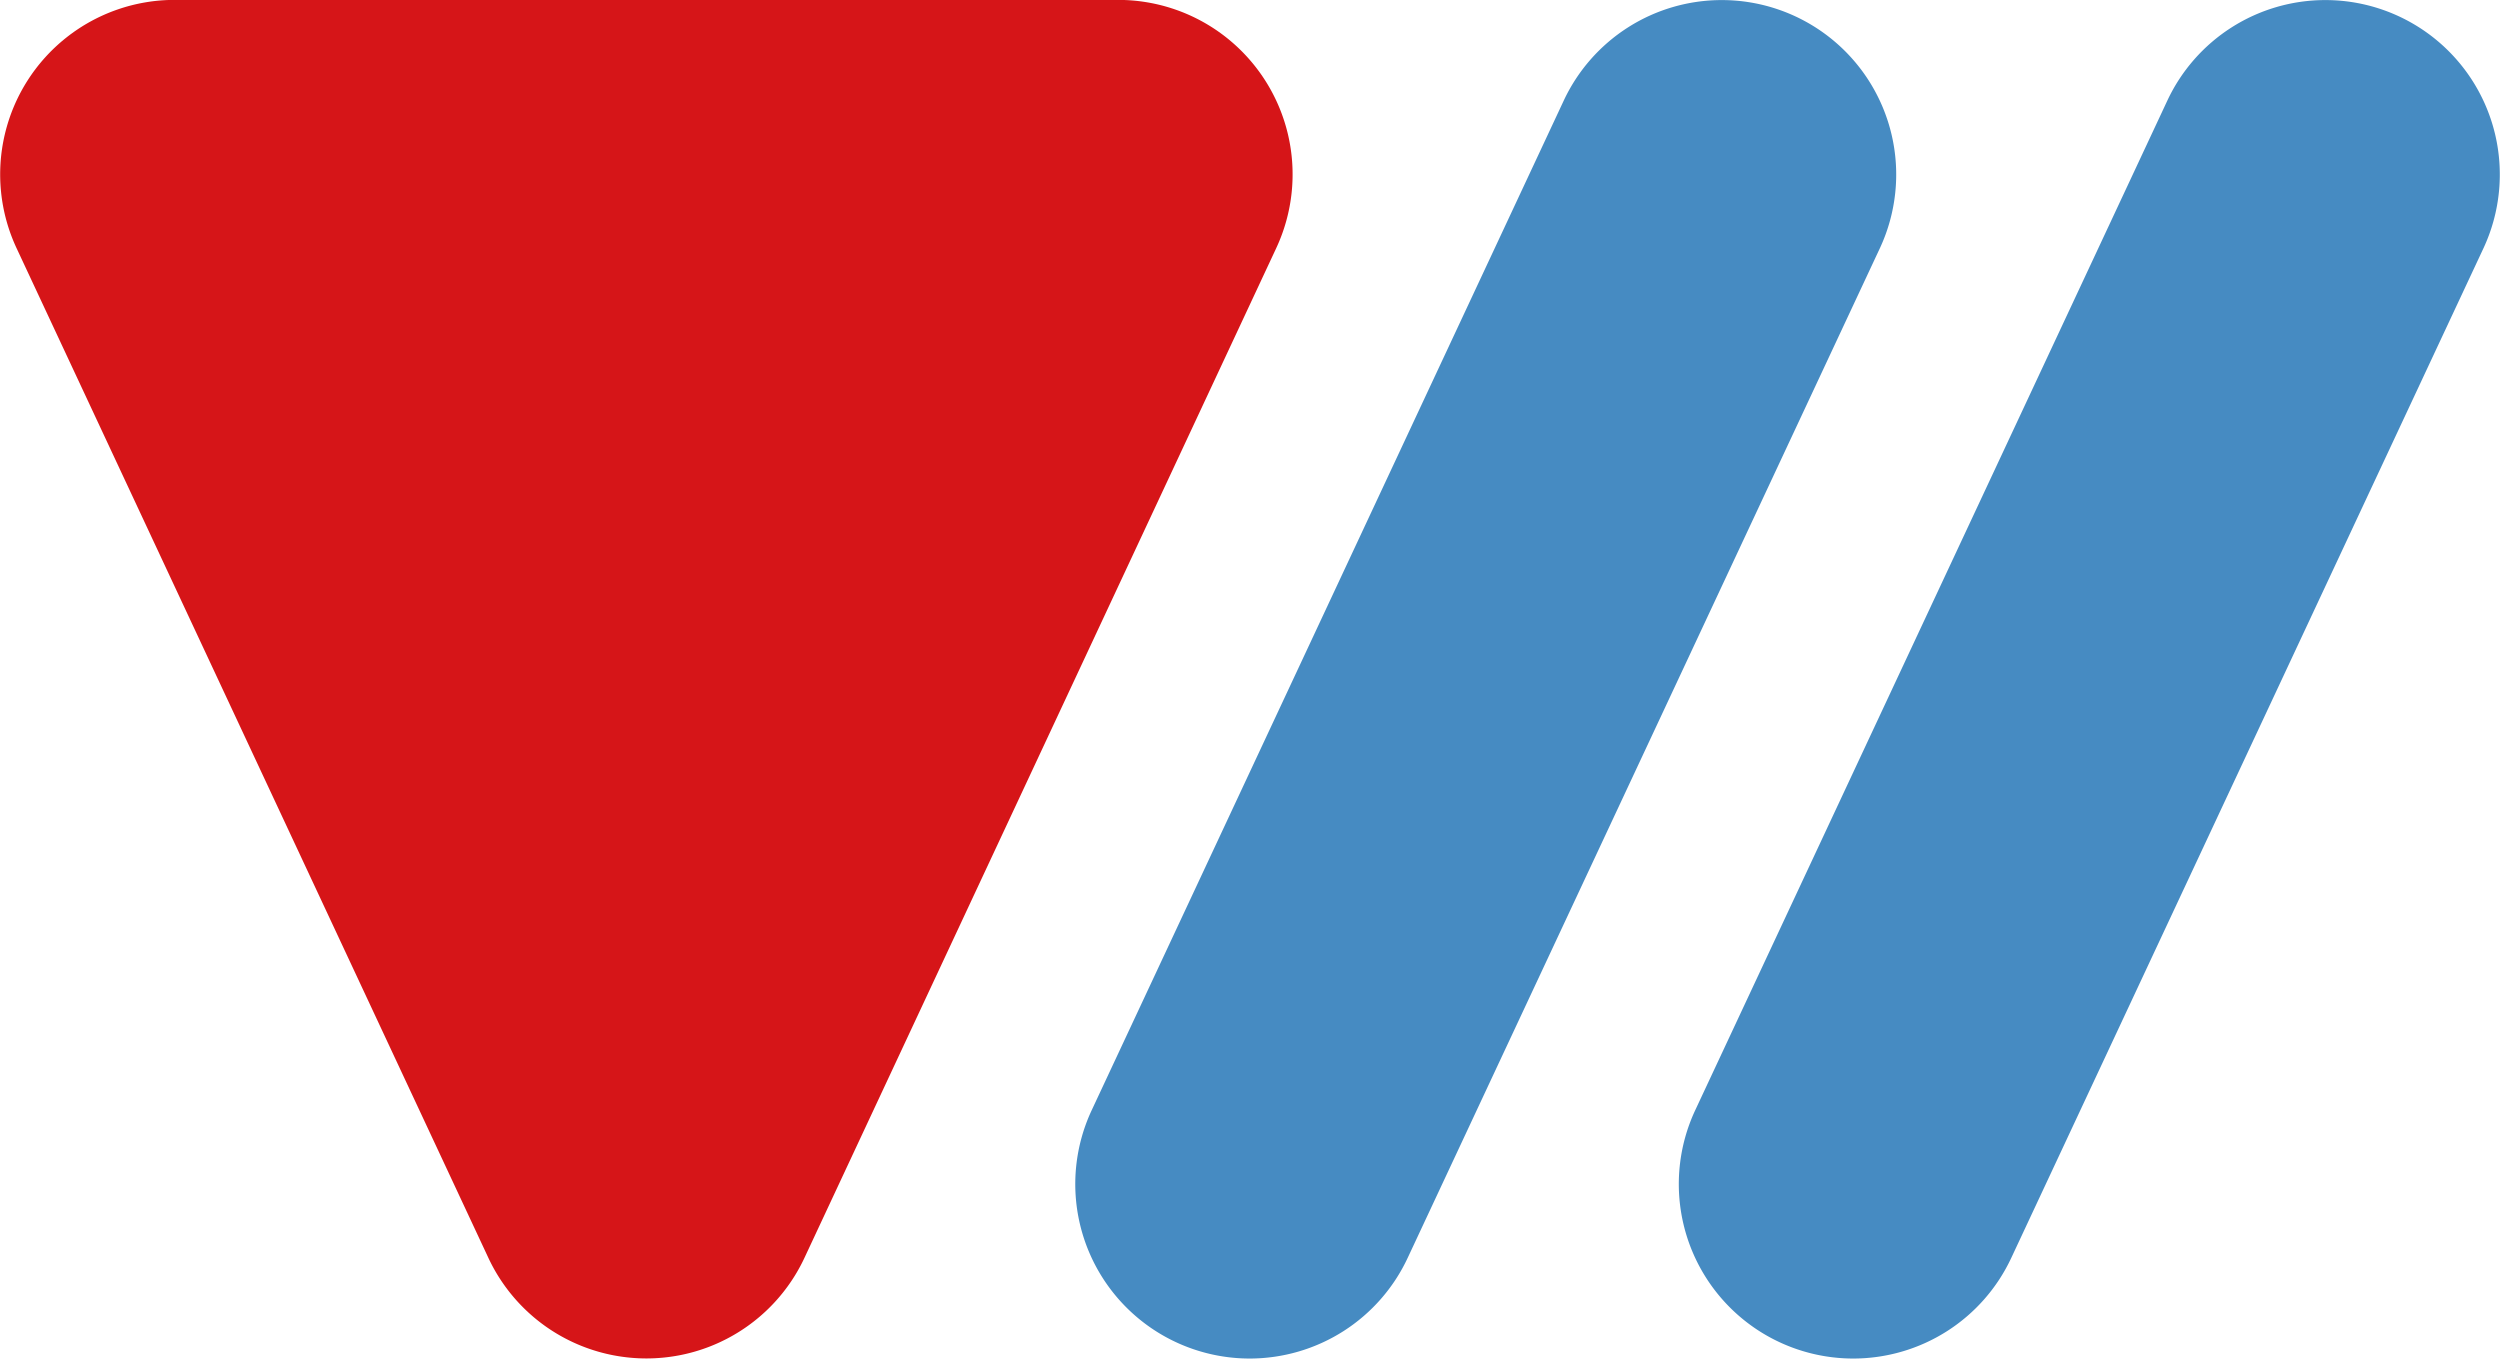
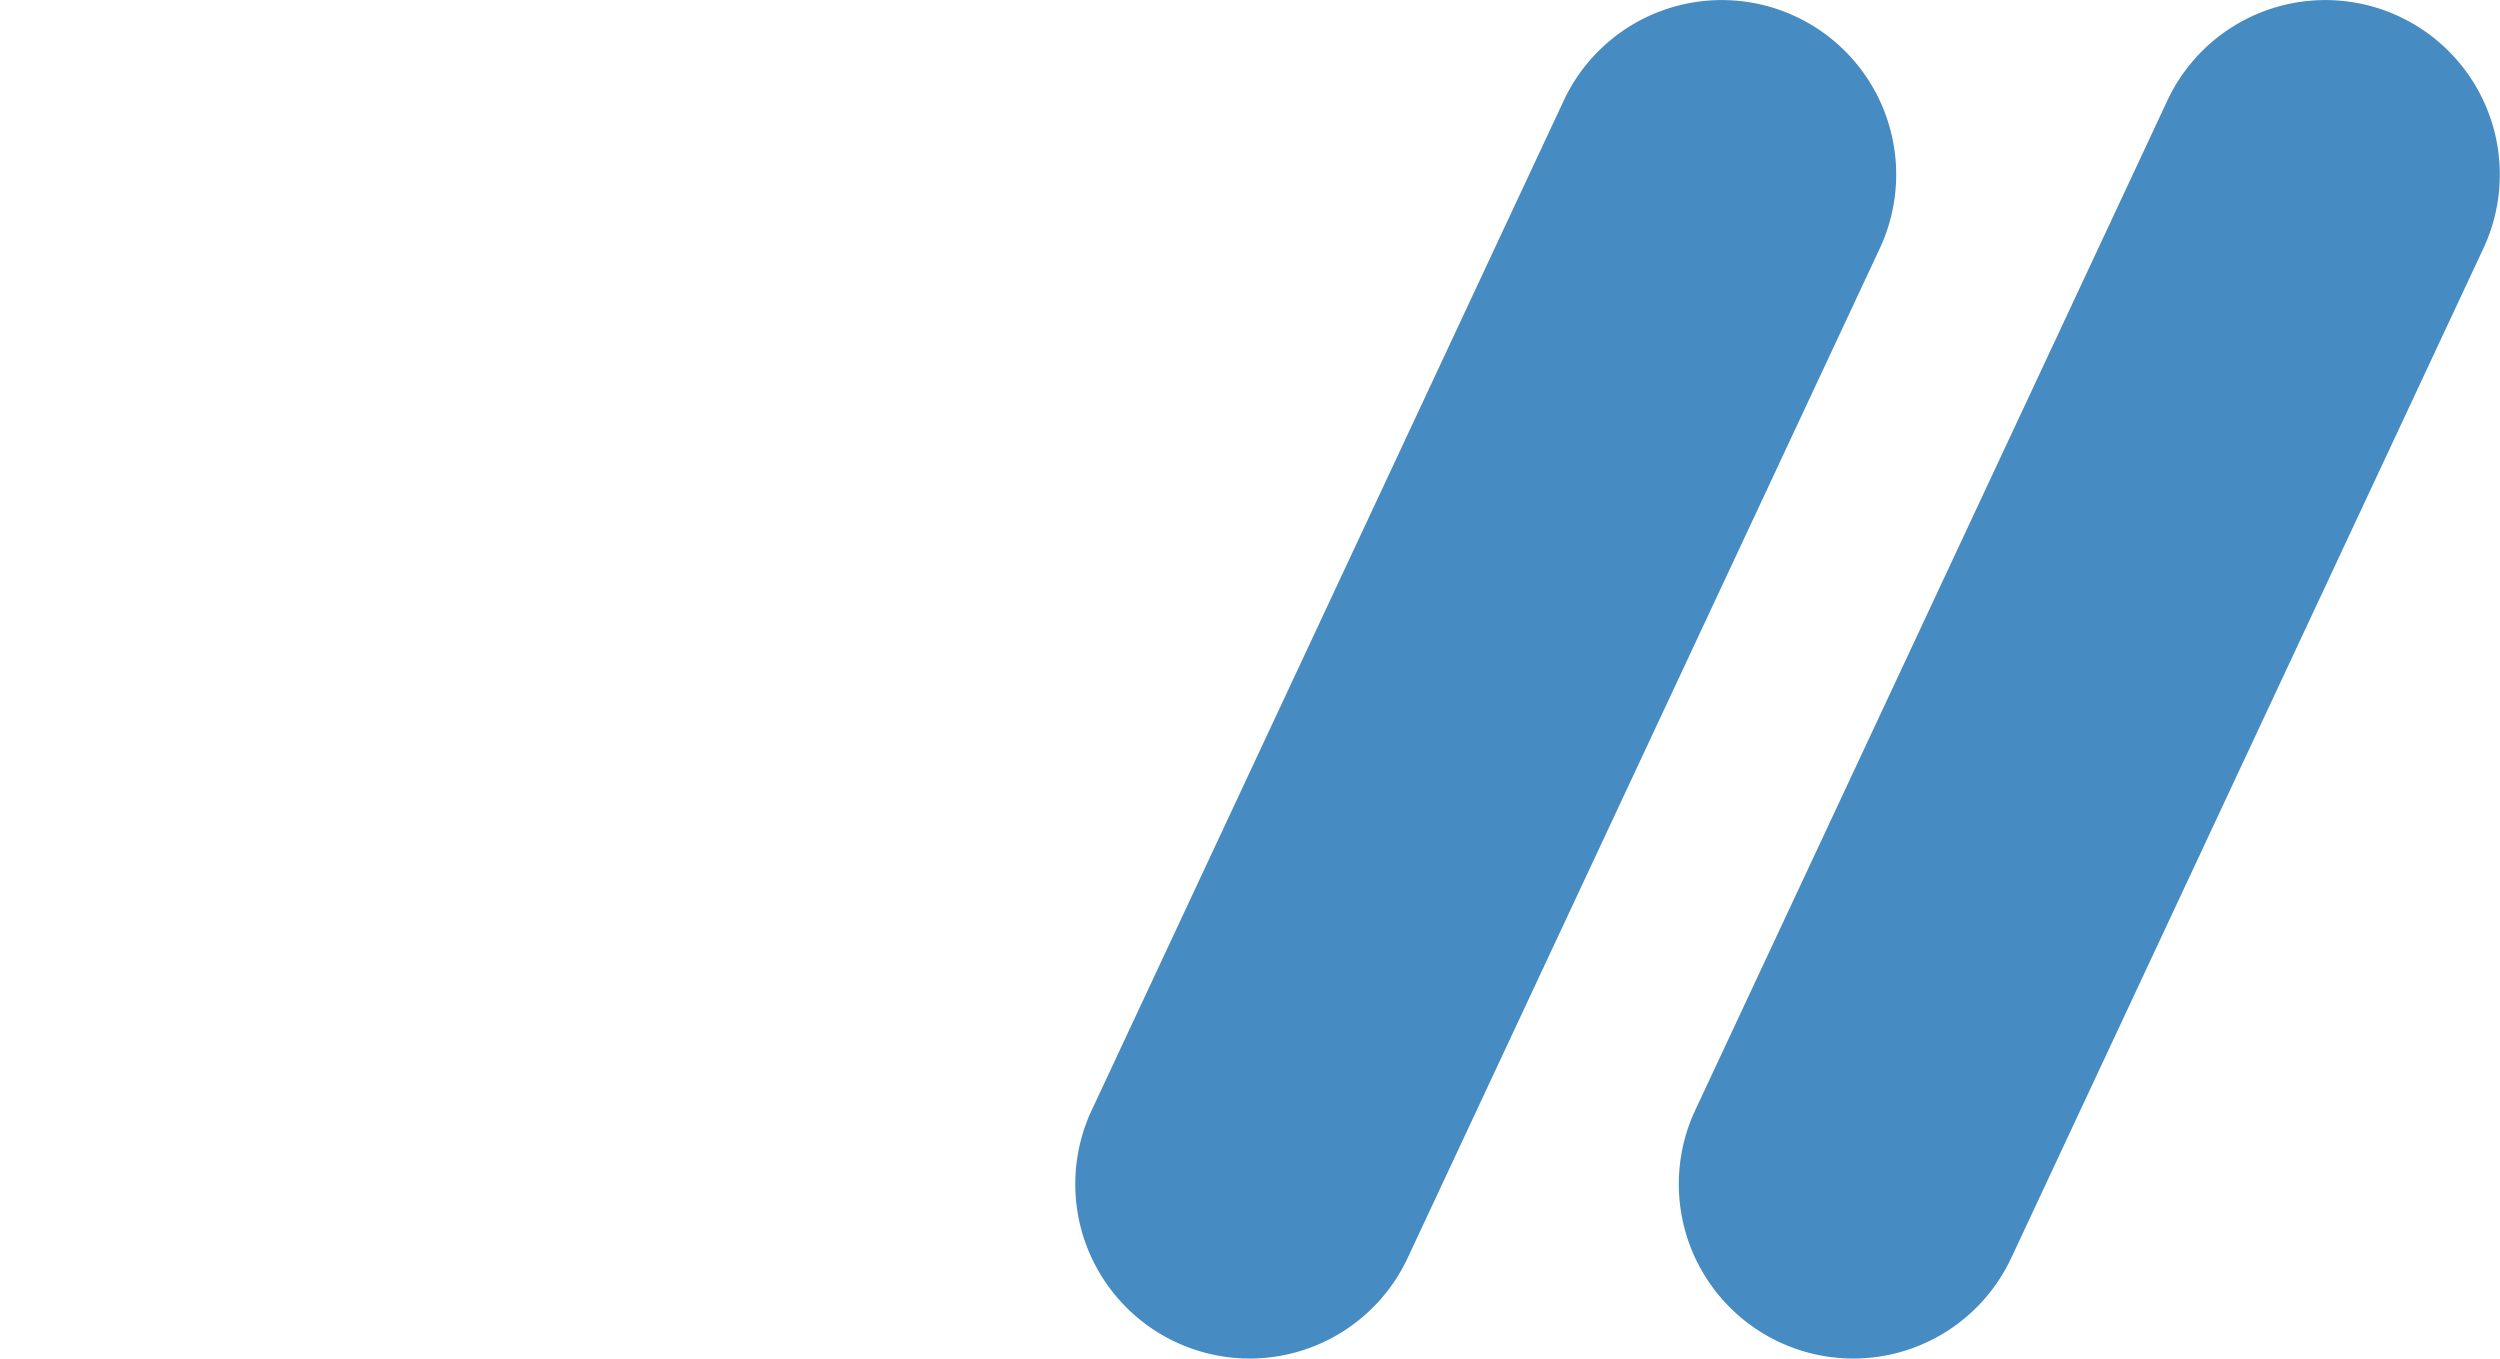
<svg xmlns="http://www.w3.org/2000/svg" height="56" viewBox="0 0 103.052 56" width="103.052">
  <g transform="translate(-264.487 -396.95)">
    <path d="m428.9 452.95a7.191 7.191 0 0 1 -6.515-10.235l19.457-41.615a7.191 7.191 0 0 1 6.515-4.147 7.191 7.191 0 0 1 6.515 10.235l-19.461 41.612a7.191 7.191 0 0 1 -6.511 4.15z" fill="#468bc2" transform="translate(-112.898)" />
    <path d="m517.166 452.95a7.191 7.191 0 0 1 -6.515-10.235l19.46-41.615a7.191 7.191 0 0 1 6.515-4.147 7.191 7.191 0 0 1 6.515 10.235l-19.461 41.612a7.191 7.191 0 0 1 -6.514 4.15z" fill="#468bc2" transform="translate(-176.286)" />
-     <path d="m265.172 407.185 19.446 41.615a7.191 7.191 0 0 0 13.029 0l19.446-41.619a7.191 7.191 0 0 0 -6.515-10.235h-38.892a7.191 7.191 0 0 0 -6.514 10.239z" fill="#d61518" />
  </g>
</svg>